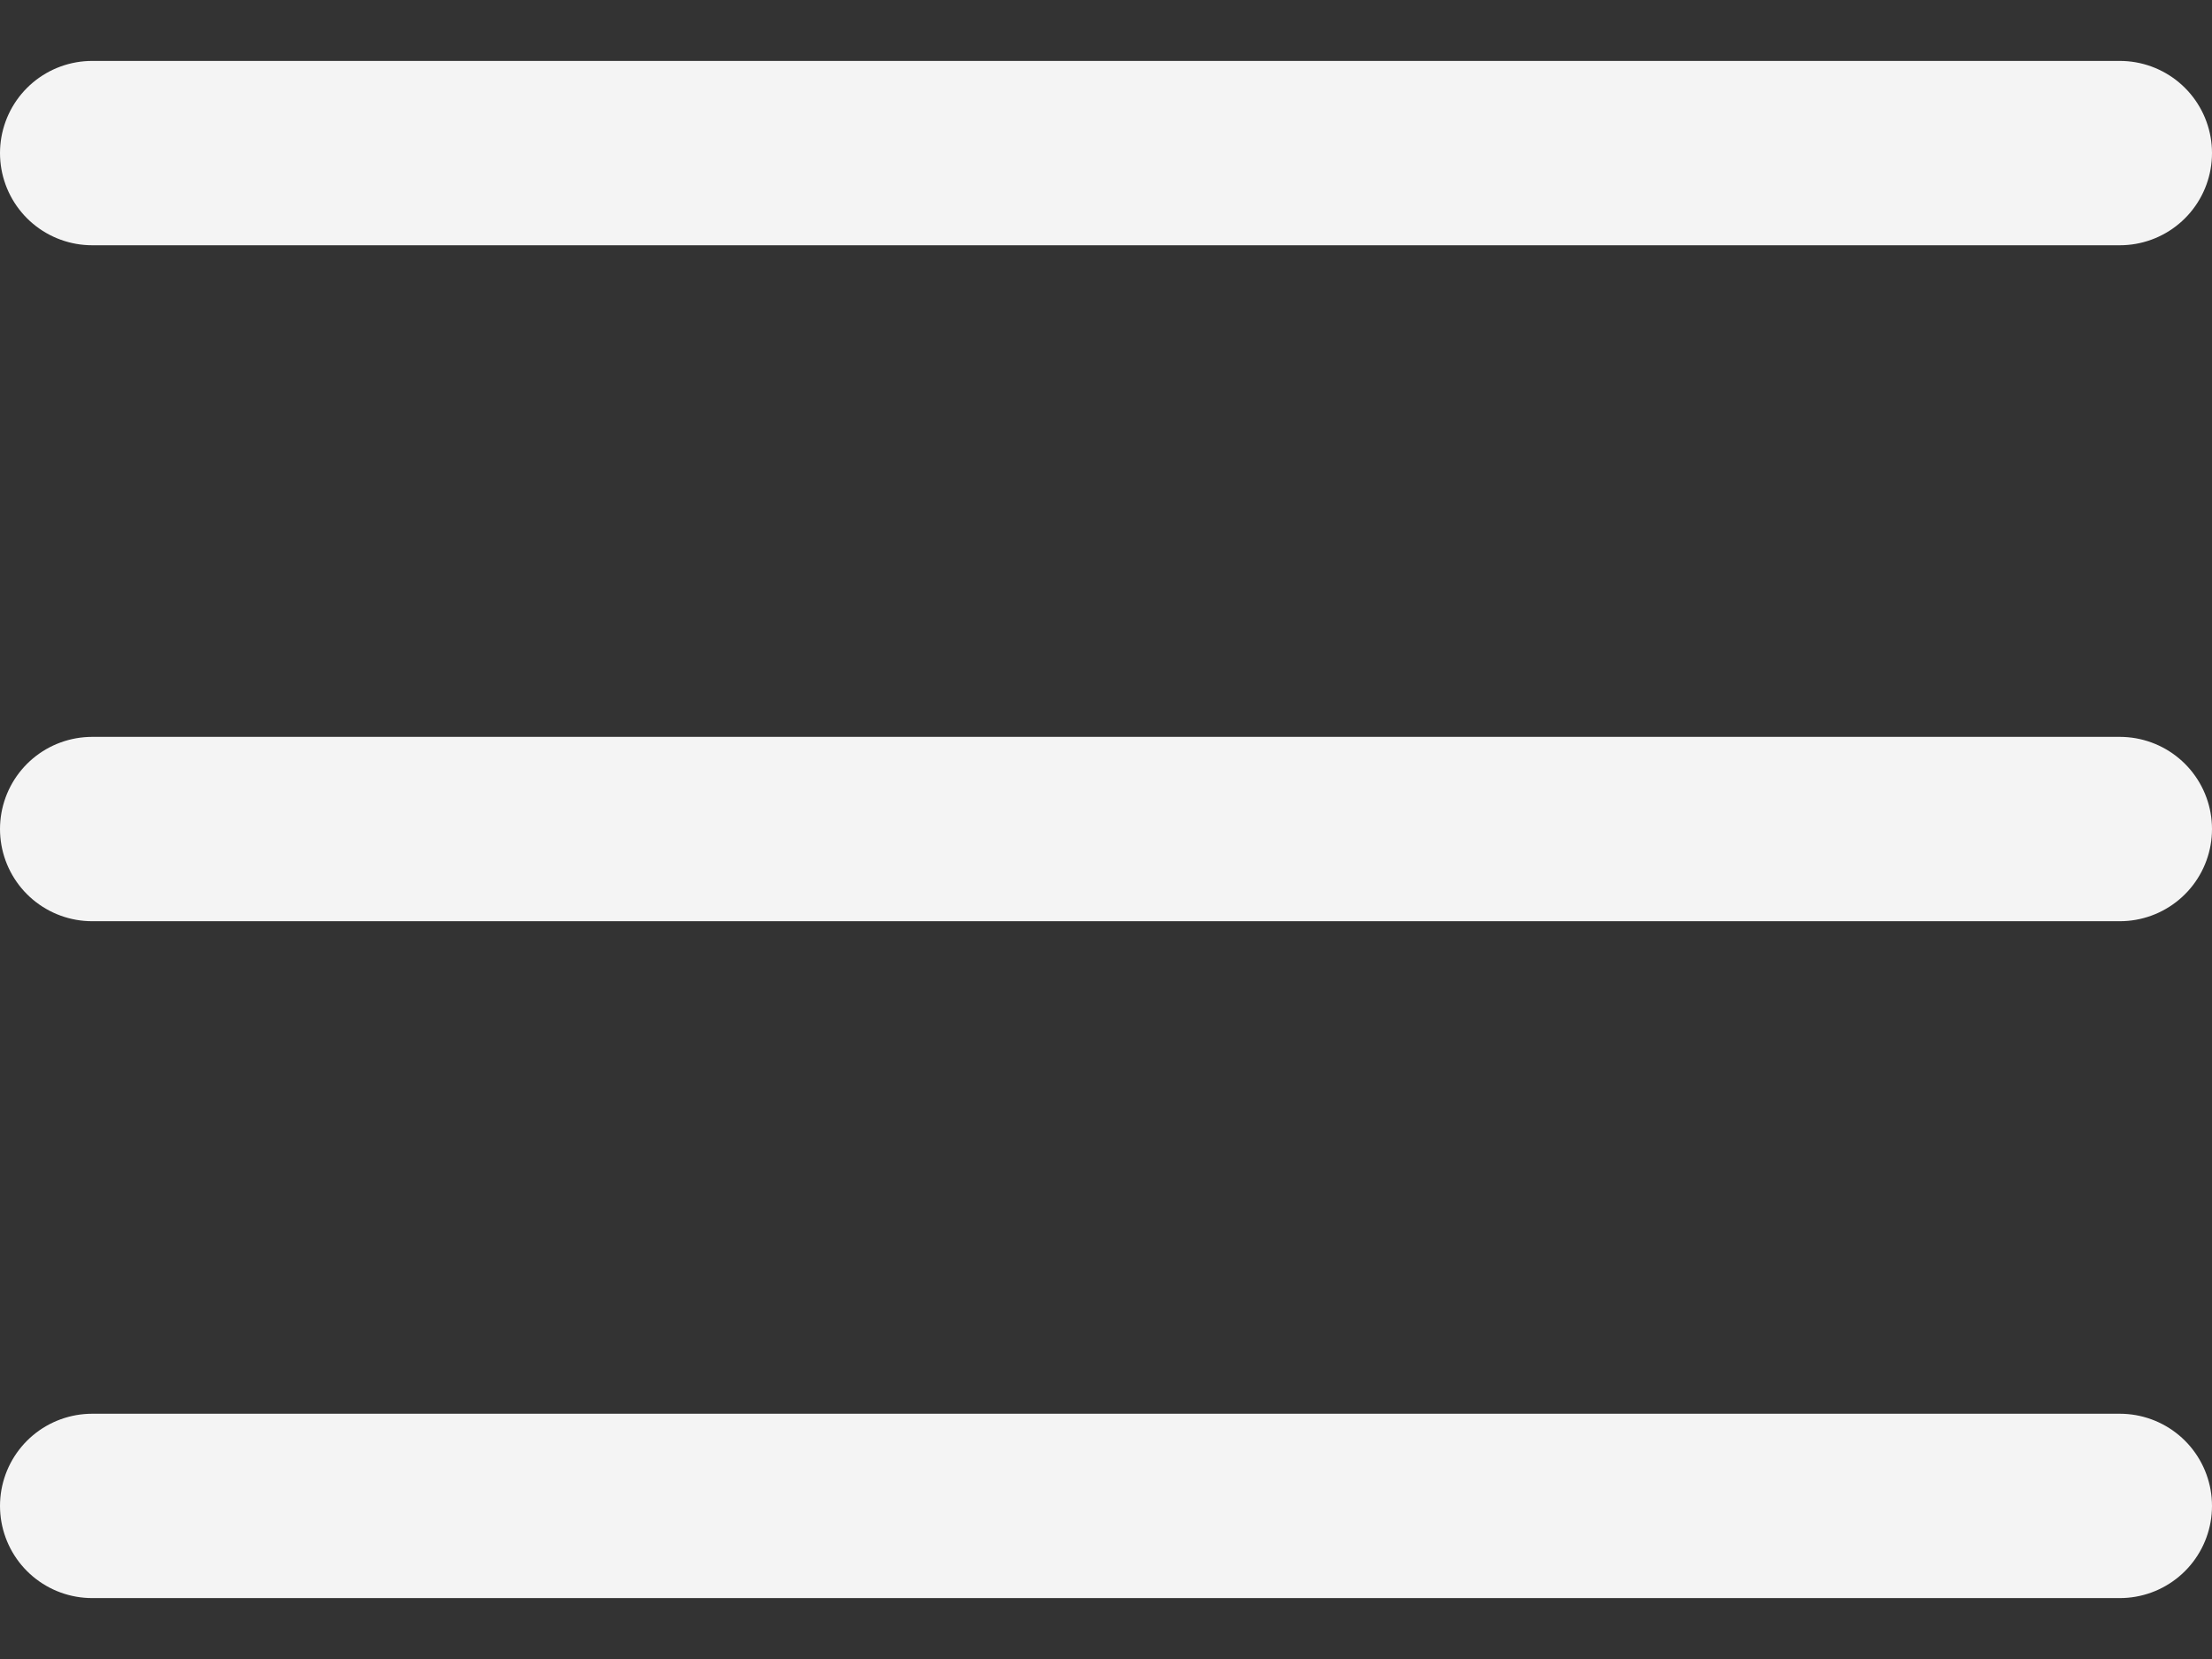
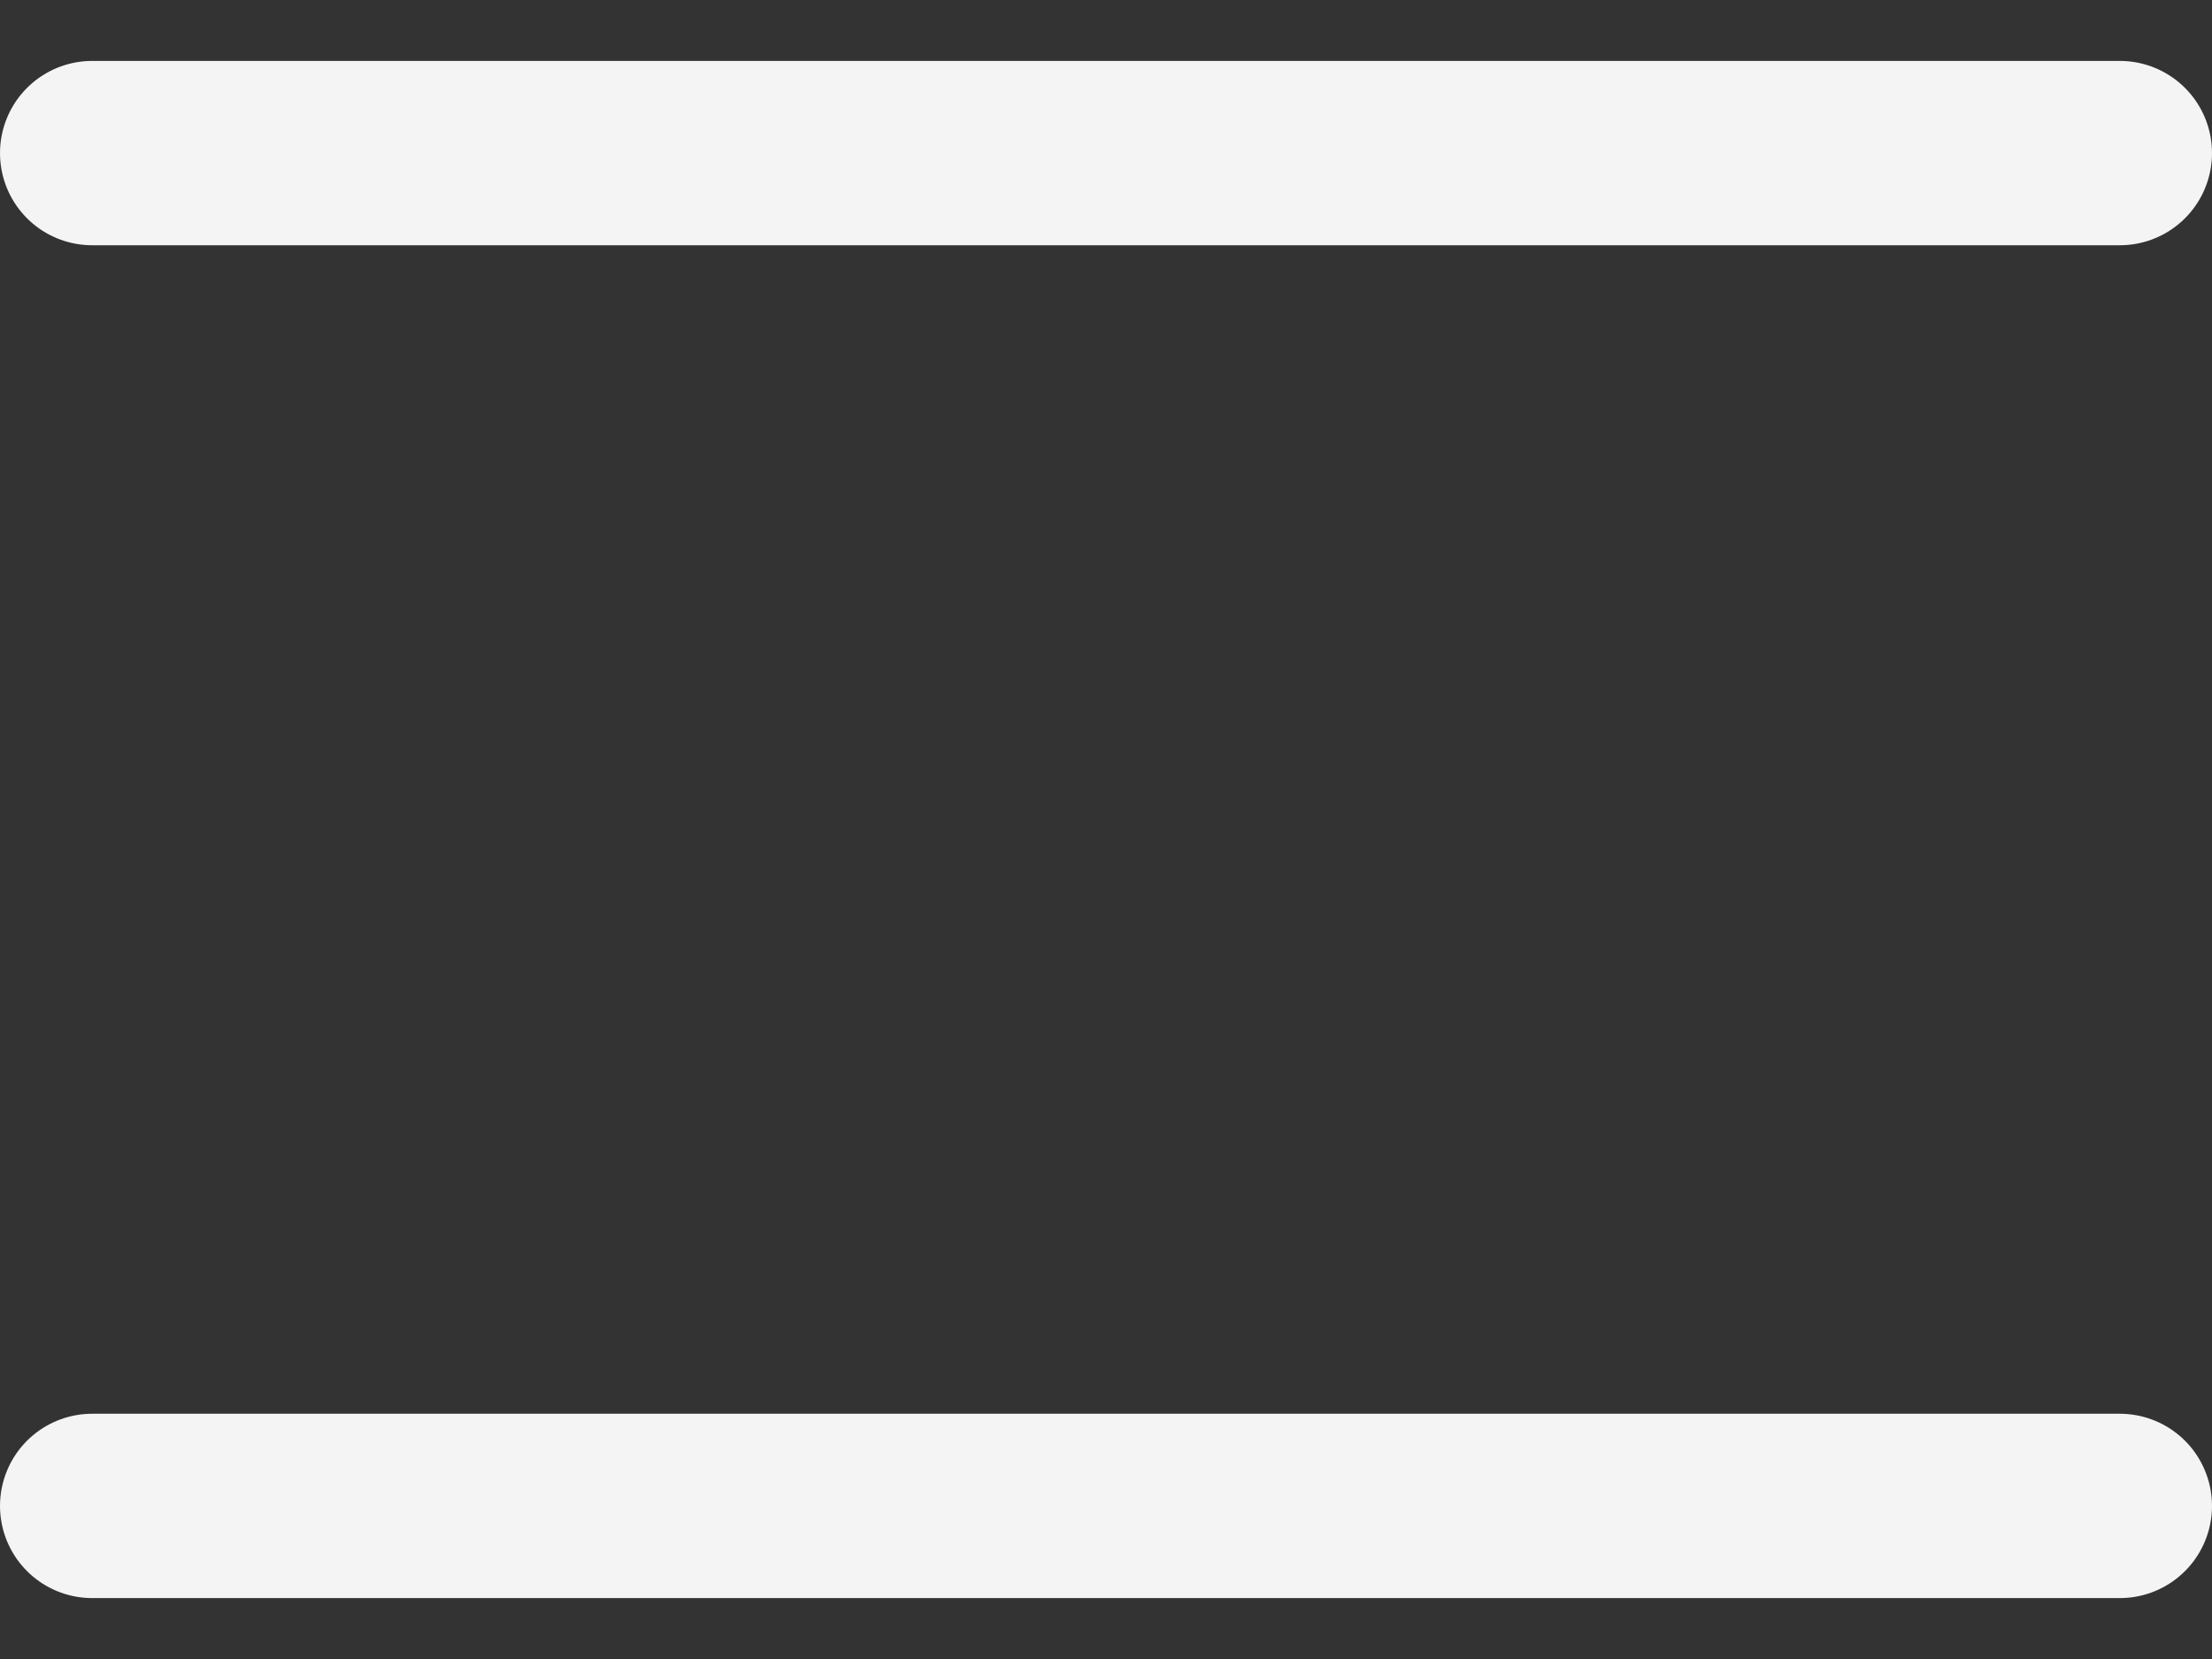
<svg xmlns="http://www.w3.org/2000/svg" width="24" height="18" viewBox="0 0 24 18" fill="none">
  <rect x="0" y="0" width="24" height="18" fill="#333333" stroke="none" />
-   <path d="M23 1.661H1M23 8.995H1M23 16.339H1" stroke="#F4F4F4" stroke-width="2" stroke-linecap="round" />
+   <path d="M23 1.661H1H1M23 16.339H1" stroke="#F4F4F4" stroke-width="2" stroke-linecap="round" />
</svg>